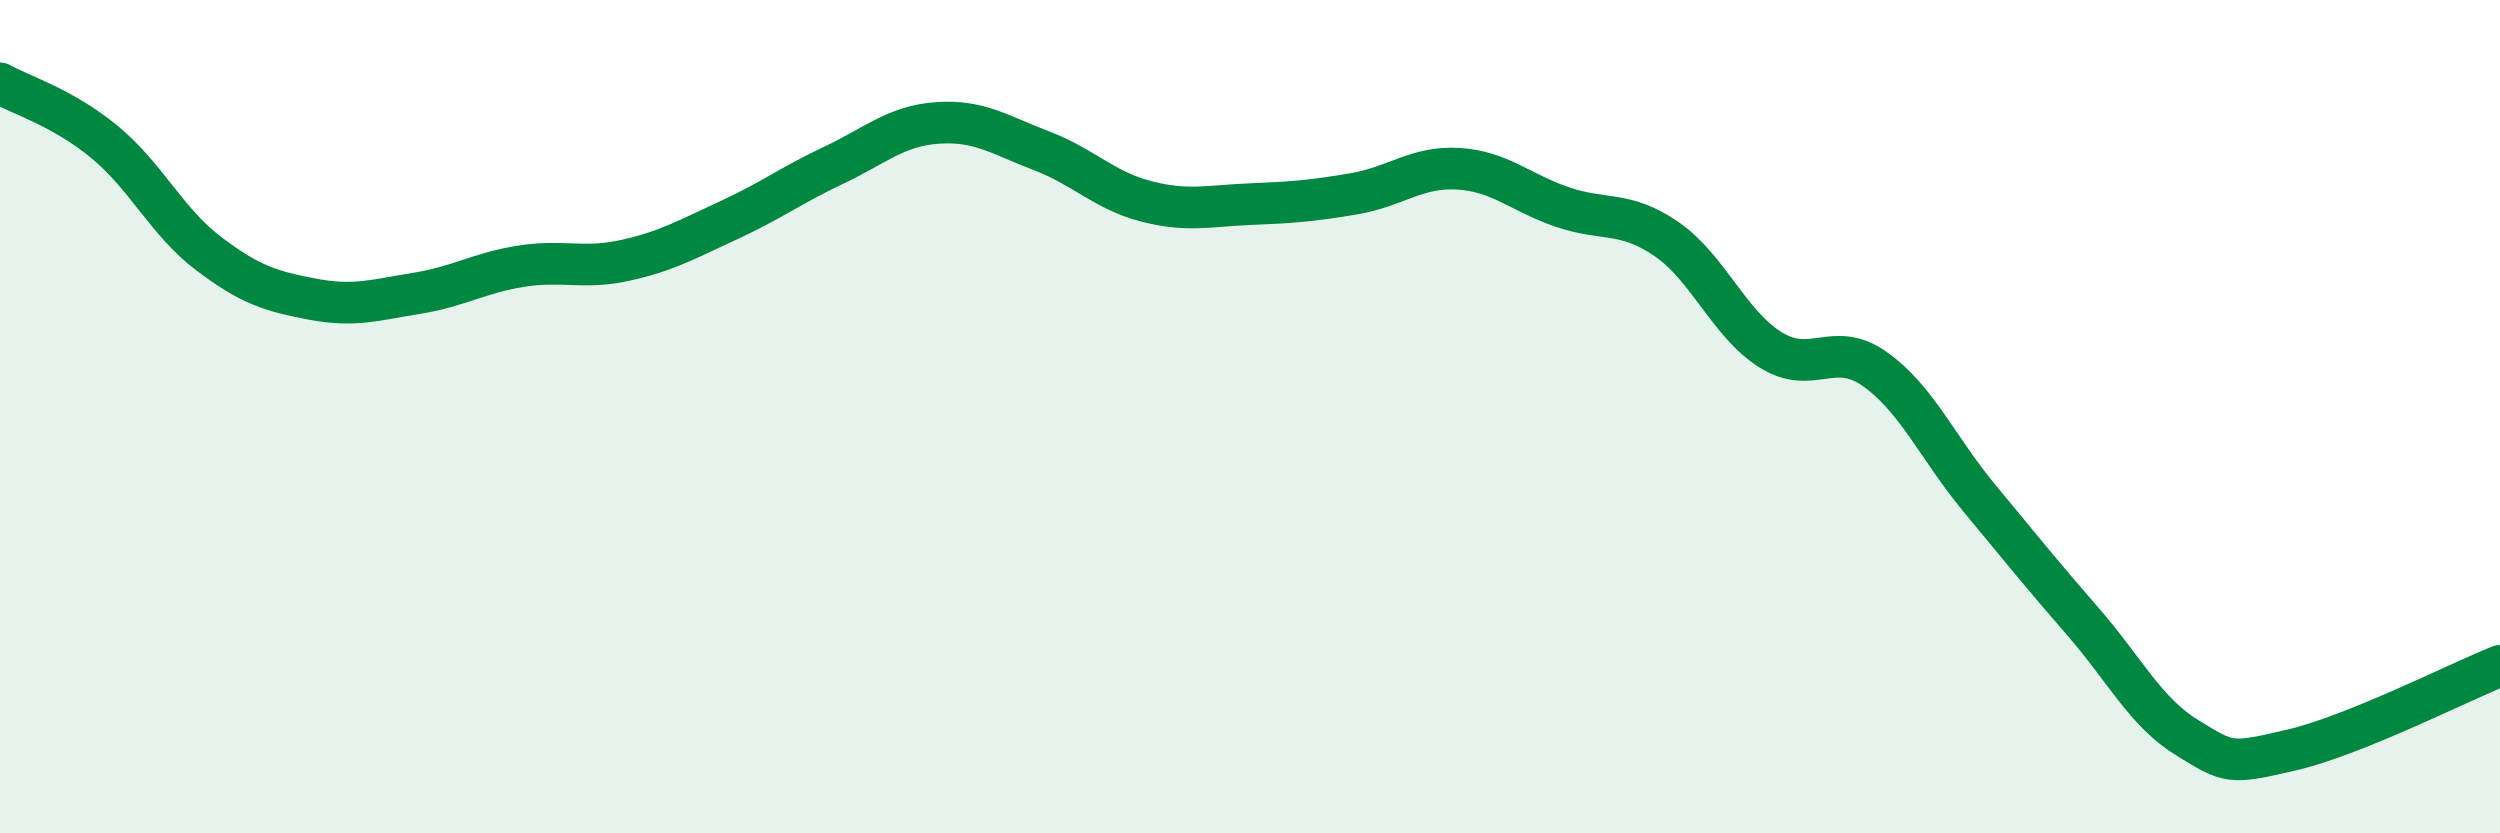
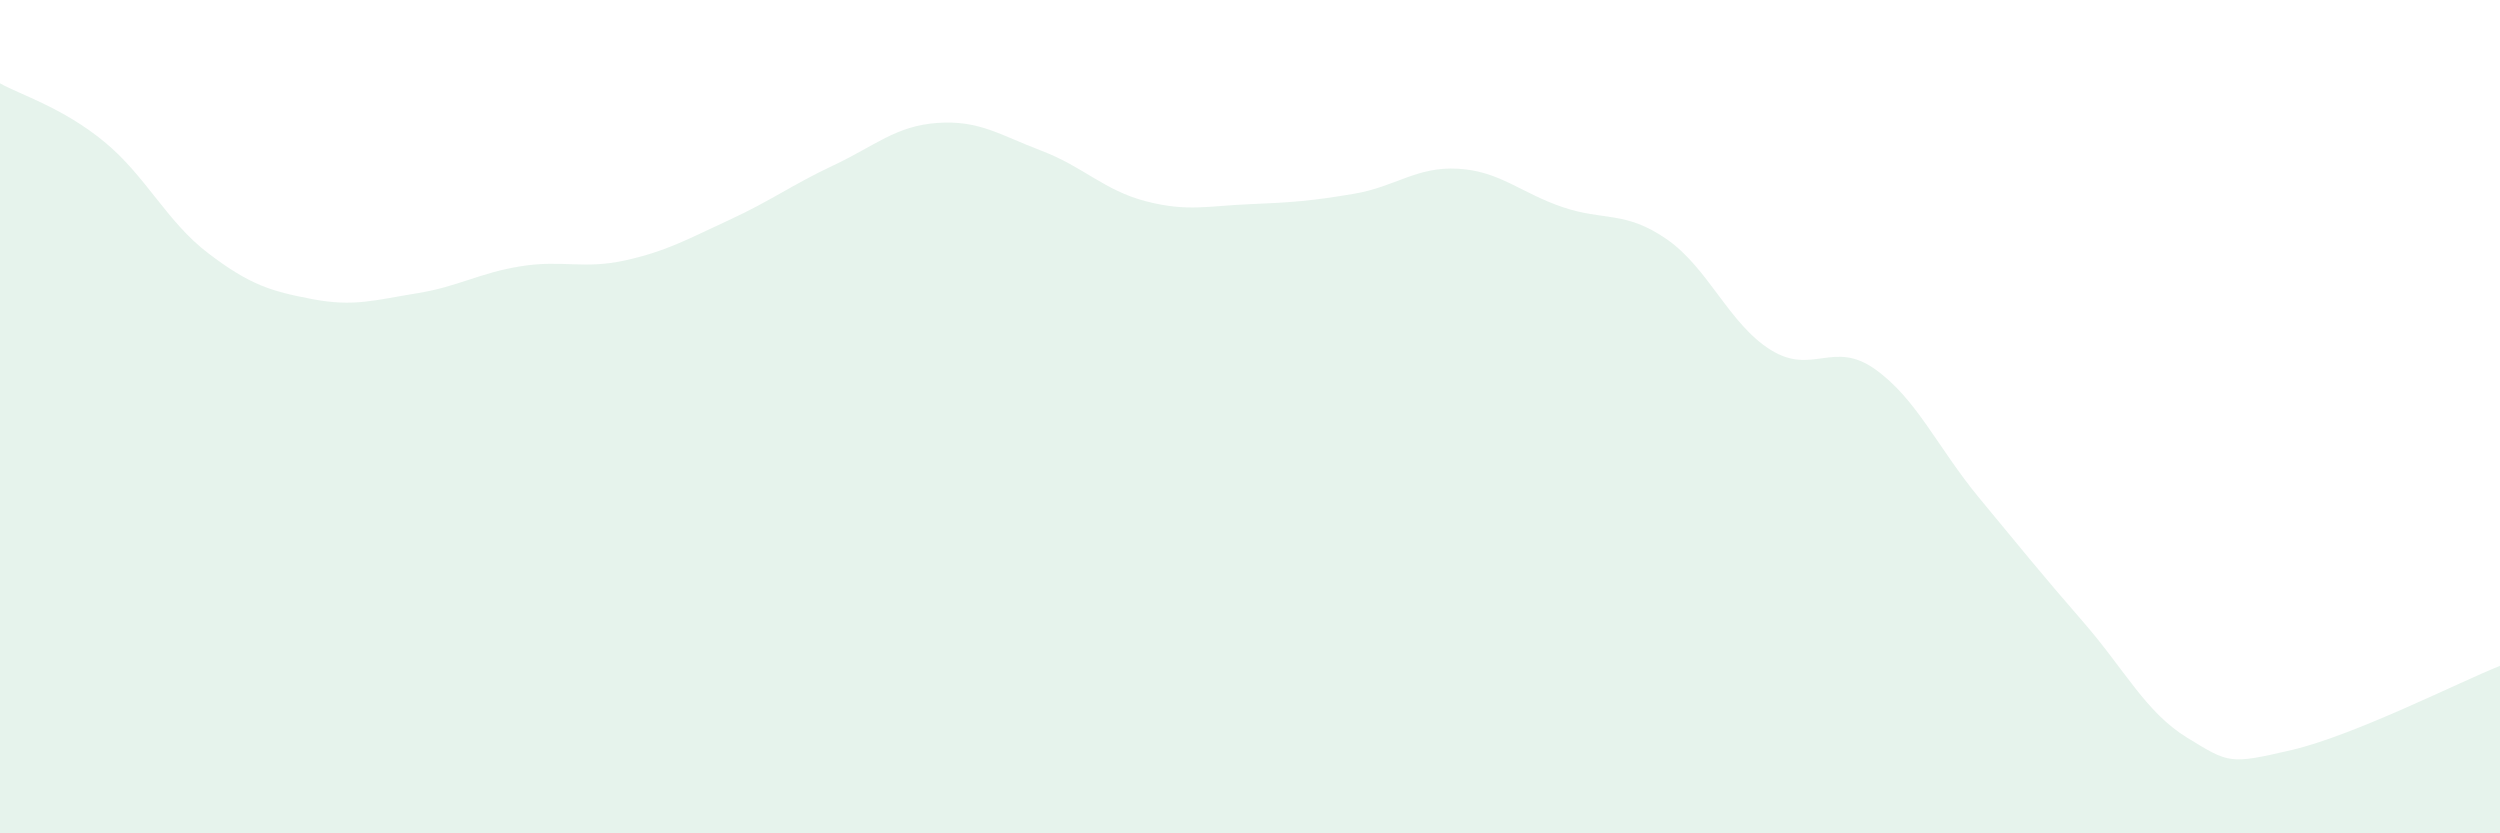
<svg xmlns="http://www.w3.org/2000/svg" width="60" height="20" viewBox="0 0 60 20">
  <path d="M 0,2 C 0.5,2.28 1.5,2.58 2.5,3.4 C 3.5,4.22 4,5.32 5,6.08 C 6,6.84 6.5,6.99 7.5,7.18 C 8.5,7.37 9,7.2 10,7.04 C 11,6.88 11.5,6.55 12.5,6.39 C 13.5,6.23 14,6.47 15,6.25 C 16,6.03 16.5,5.74 17.5,5.28 C 18.5,4.82 19,4.44 20,3.97 C 21,3.5 21.5,3.02 22.5,2.95 C 23.5,2.88 24,3.24 25,3.62 C 26,4 26.5,4.57 27.5,4.83 C 28.5,5.09 29,4.94 30,4.9 C 31,4.86 31.5,4.82 32.5,4.65 C 33.5,4.48 34,3.99 35,4.05 C 36,4.11 36.5,4.63 37.5,4.97 C 38.5,5.31 39,5.05 40,5.74 C 41,6.43 41.5,7.78 42.5,8.4 C 43.5,9.02 44,8.15 45,8.86 C 46,9.57 46.5,10.74 47.5,11.95 C 48.5,13.16 49,13.78 50,14.93 C 51,16.08 51.5,17.1 52.5,17.71 C 53.5,18.32 53.5,18.35 55,18 C 56.5,17.65 59,16.38 60,15.98L60 20L0 20Z" fill="#008740" opacity="0.1" stroke-linecap="round" stroke-linejoin="round" />
-   <path d="M 0,2 C 0.5,2.28 1.5,2.58 2.5,3.4 C 3.5,4.22 4,5.32 5,6.08 C 6,6.84 6.5,6.99 7.5,7.18 C 8.5,7.37 9,7.2 10,7.04 C 11,6.88 11.5,6.55 12.5,6.39 C 13.5,6.23 14,6.47 15,6.25 C 16,6.03 16.5,5.74 17.5,5.28 C 18.5,4.82 19,4.44 20,3.97 C 21,3.5 21.5,3.02 22.5,2.95 C 23.5,2.88 24,3.24 25,3.62 C 26,4 26.5,4.57 27.5,4.83 C 28.5,5.09 29,4.94 30,4.9 C 31,4.86 31.5,4.82 32.5,4.65 C 33.5,4.48 34,3.99 35,4.05 C 36,4.11 36.5,4.63 37.5,4.97 C 38.5,5.31 39,5.05 40,5.74 C 41,6.43 41.5,7.78 42.5,8.4 C 43.5,9.02 44,8.15 45,8.86 C 46,9.57 46.5,10.74 47.5,11.95 C 48.5,13.16 49,13.78 50,14.93 C 51,16.08 51.5,17.1 52.5,17.71 C 53.5,18.32 53.5,18.35 55,18 C 56.5,17.65 59,16.38 60,15.98" stroke="#008740" stroke-width="1" fill="none" stroke-linecap="round" stroke-linejoin="round" />
</svg>